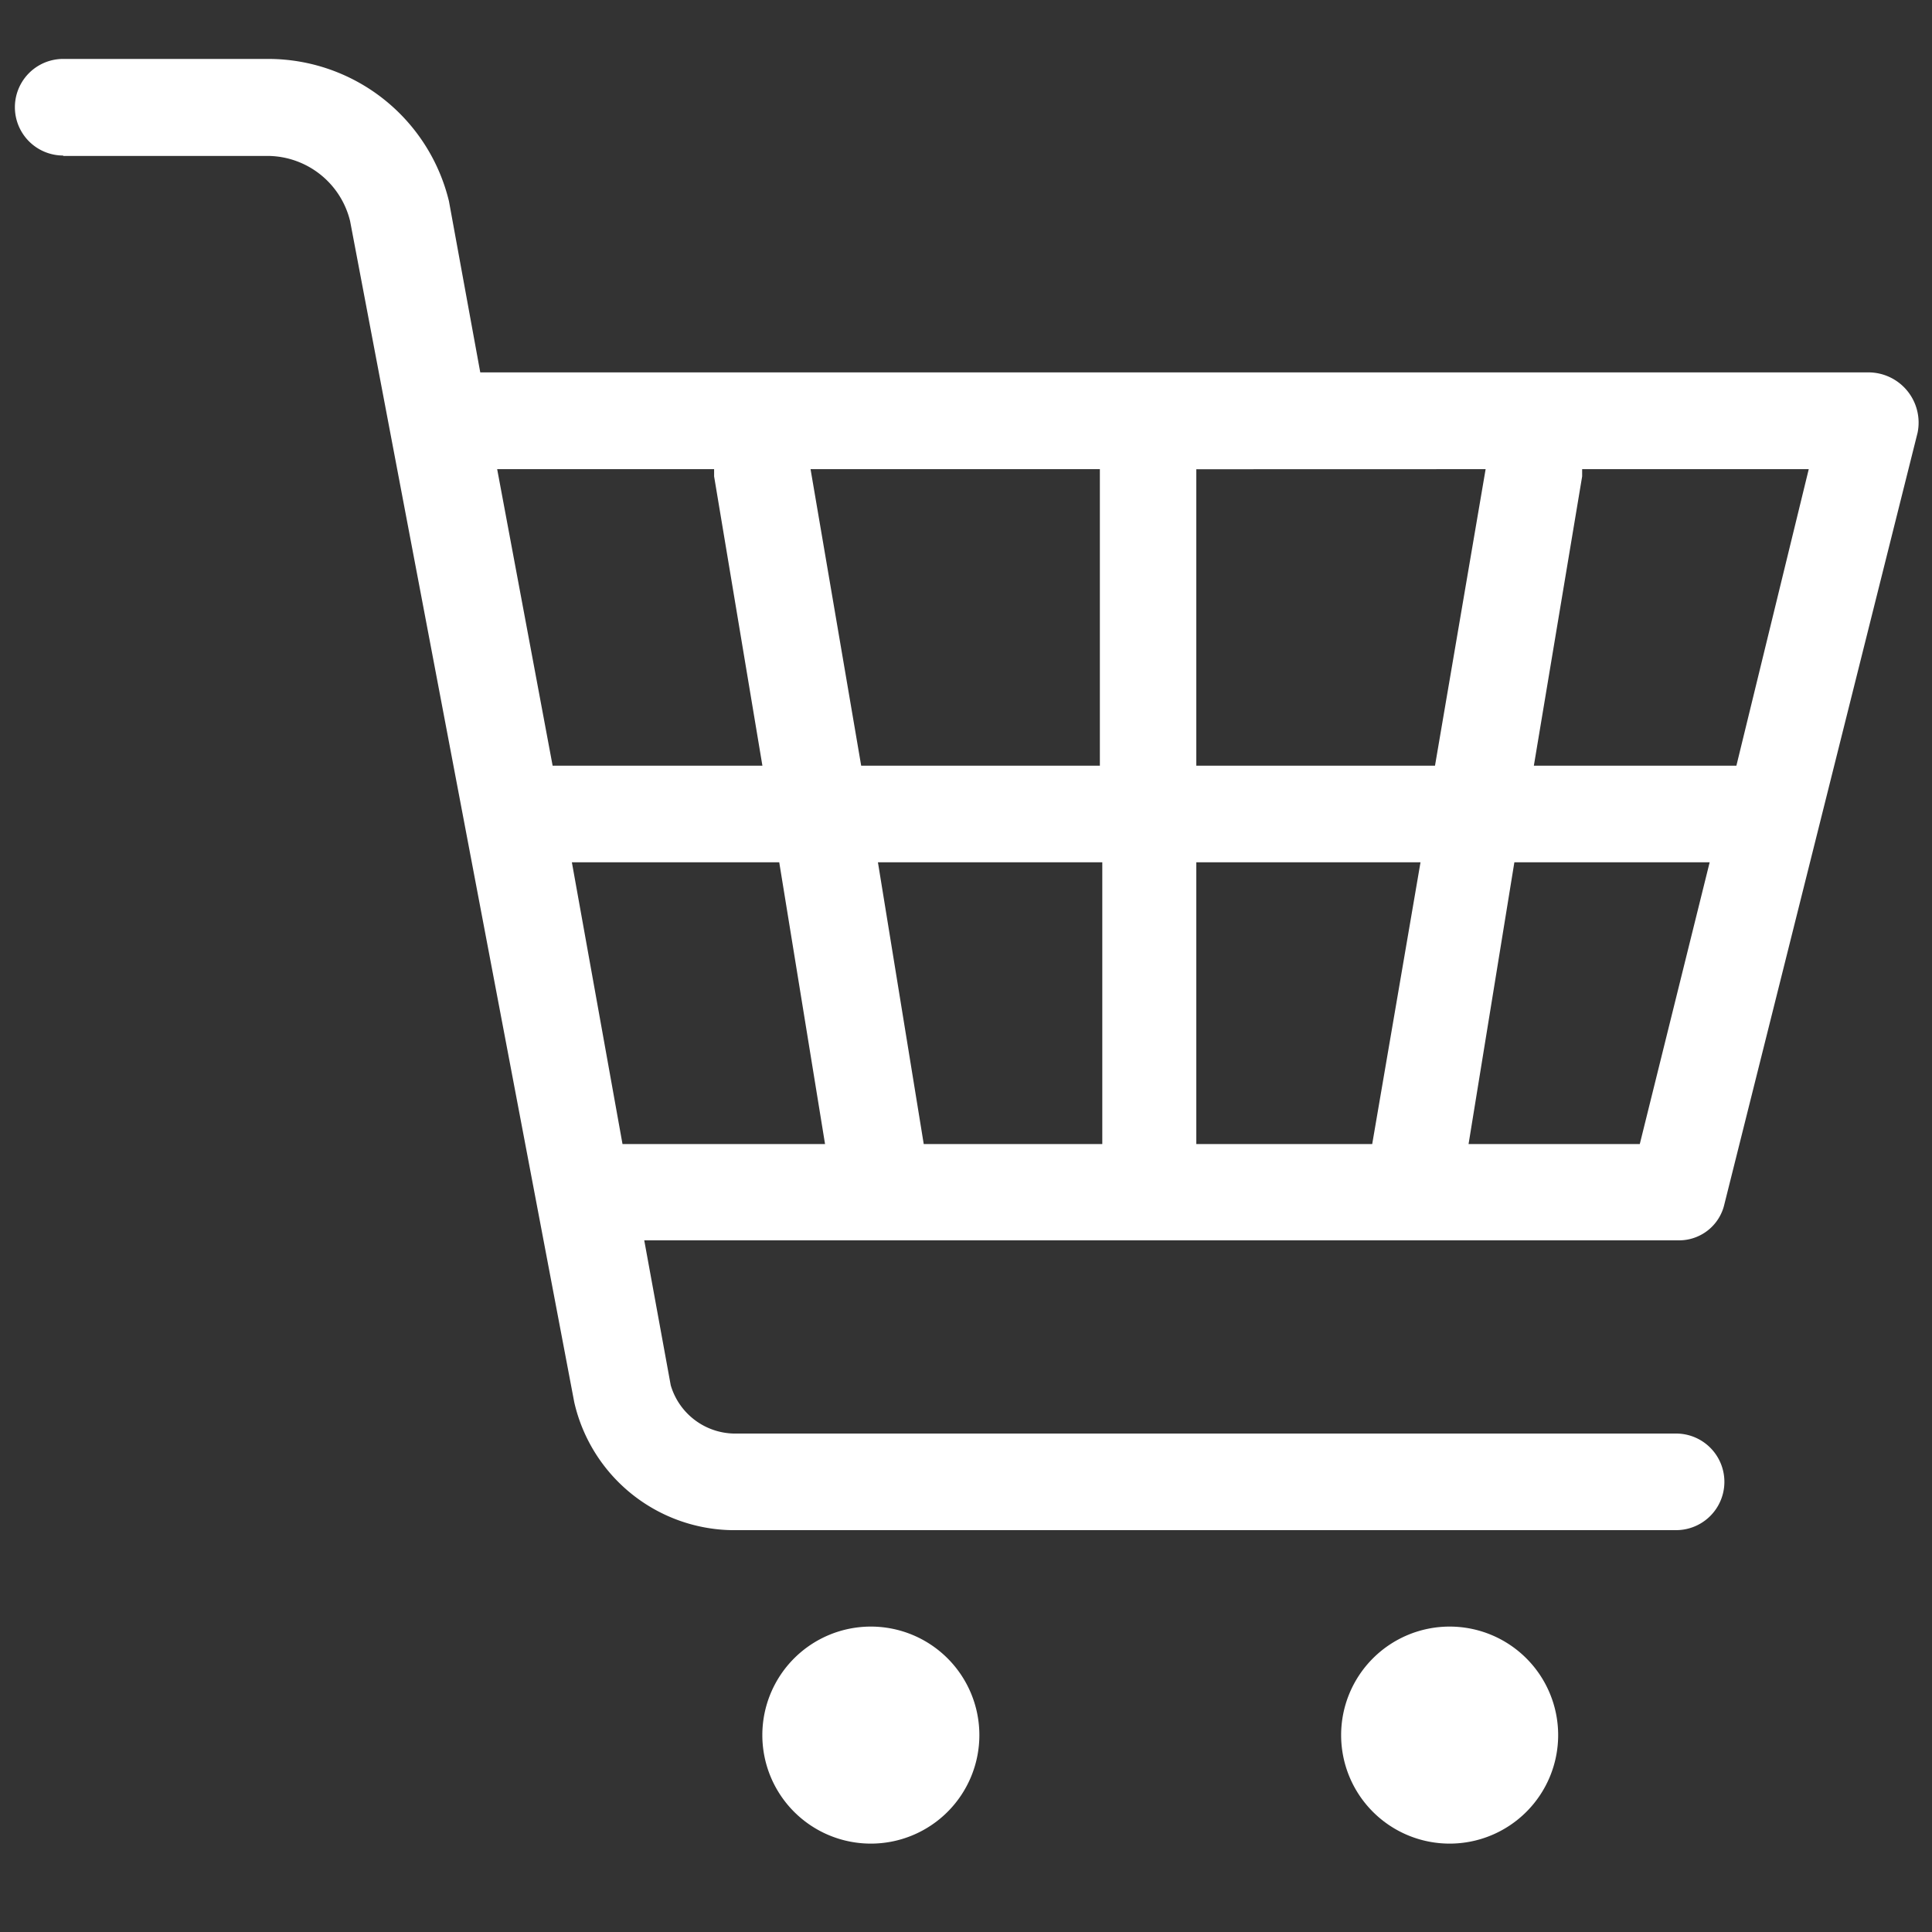
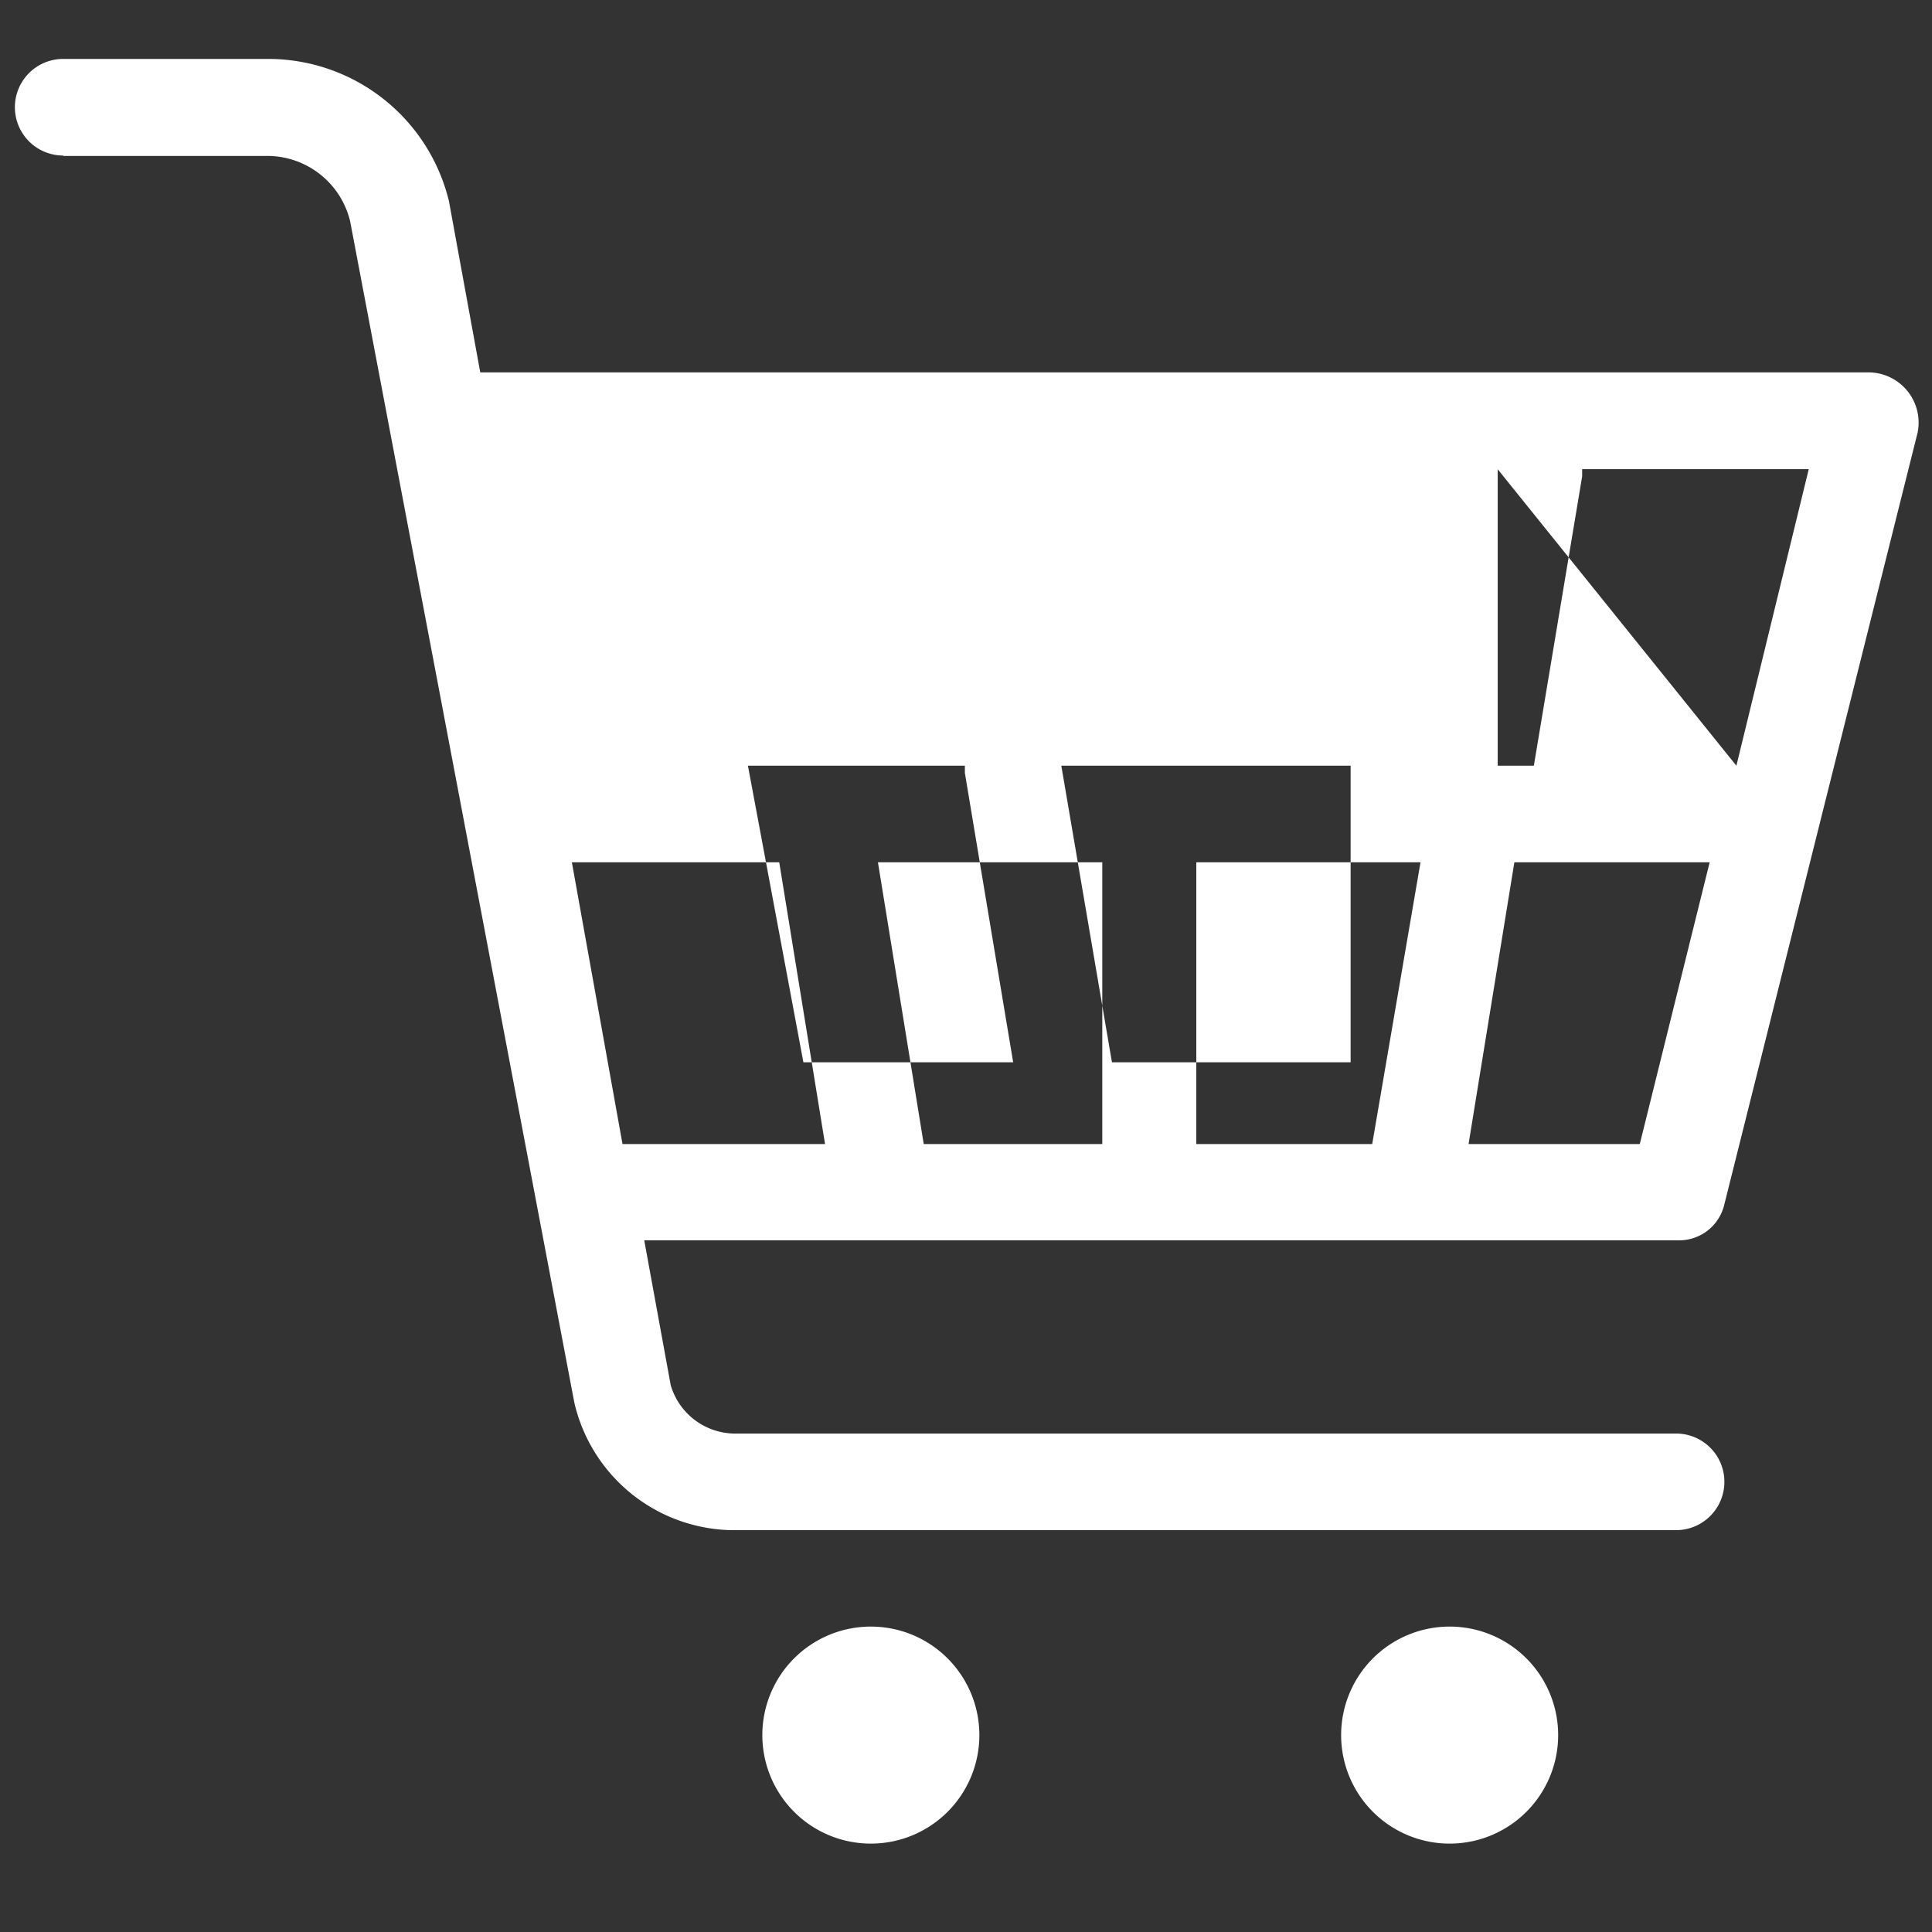
<svg xmlns="http://www.w3.org/2000/svg" width="24" height="24" viewBox="0 0 24 24">
  <rect x="0" y="0" width="24" height="24" fill="#333333" stroke="none" />
  <g id="Grupo_51" data-name="Grupo 51" transform="translate(-3585 -12921)">
    <g id="Grupo_50" data-name="Grupo 50" transform="translate(3585.185 12921.738)">
      <g id="Grupo_49" data-name="Grupo 49">
-         <path id="Trazado_2" data-name="Trazado 2" d="M129.392,68.4h2.546a1.06,1.06,0,0,1,1.018.809l2.785,14.675a2.044,2.044,0,0,0,1.947,1.587h11.74a.6.6,0,0,0,0-1.2h-11.71a.836.836,0,0,1-.779-.6l-.329-1.8h12.849a.577.577,0,0,0,.569-.449l2.4-9.584a.624.624,0,0,0-.6-.749H134.573l-.389-2.127a2.311,2.311,0,0,0-2.246-1.767h-2.546a.6.6,0,0,0,0,1.2Zm6.319,8.775h2.576l.569,3.5H136.34Zm7.757,3.5v-3.5h2.785l-.6,3.5Zm-1.2,0h-2.186l-.569-3.5H142.3v3.5Zm6.709,0h-2.127l.569-3.5h2.426Zm1.2-4.7h-2.516l.6-3.594v-.09h2.815Zm-3.115-3.684-.629,3.684h-2.965V72.292Zm-4.792,3.684h-2.965l-.629-3.684h3.594Zm-4.792-3.684v.09l.6,3.594h-2.606l-.689-3.684Z" transform="translate(-128.792 -67.201)" fill="#fff" />
+         <path id="Trazado_2" data-name="Trazado 2" d="M129.392,68.4h2.546a1.06,1.06,0,0,1,1.018.809l2.785,14.675a2.044,2.044,0,0,0,1.947,1.587h11.74a.6.6,0,0,0,0-1.2h-11.71a.836.836,0,0,1-.779-.6l-.329-1.8h12.849a.577.577,0,0,0,.569-.449l2.4-9.584a.624.624,0,0,0-.6-.749H134.573l-.389-2.127a2.311,2.311,0,0,0-2.246-1.767h-2.546a.6.6,0,0,0,0,1.2Zm6.319,8.775h2.576l.569,3.5H136.34Zm7.757,3.5v-3.5h2.785l-.6,3.5Zm-1.2,0h-2.186l-.569-3.5H142.3v3.5Zm6.709,0h-2.127l.569-3.5h2.426Zm1.2-4.7h-2.516l.6-3.594v-.09h2.815Zh-2.965V72.292Zm-4.792,3.684h-2.965l-.629-3.684h3.594Zm-4.792-3.684v.09l.6,3.594h-2.606l-.689-3.684Z" transform="translate(-128.792 -67.201)" fill="#fff" />
        <path id="Trazado_3" data-name="Trazado 3" d="M305.094,432.549a1.348,1.348,0,1,1-1.348-1.348,1.348,1.348,0,0,1,1.348,1.348" transform="translate(-293.113 -411.733)" fill="#fff" />
        <path id="Trazado_4" data-name="Trazado 4" d="M439.5,432.549a1.348,1.348,0,1,1-1.348-1.348,1.348,1.348,0,0,1,1.348,1.348" transform="translate(-420.329 -411.733)" fill="#fff" />
      </g>
    </g>
-     <rect id="Rectángulo_11" data-name="Rectángulo 11" width="24" height="24" transform="translate(3585 12921)" fill="none" />
  </g>
</svg>